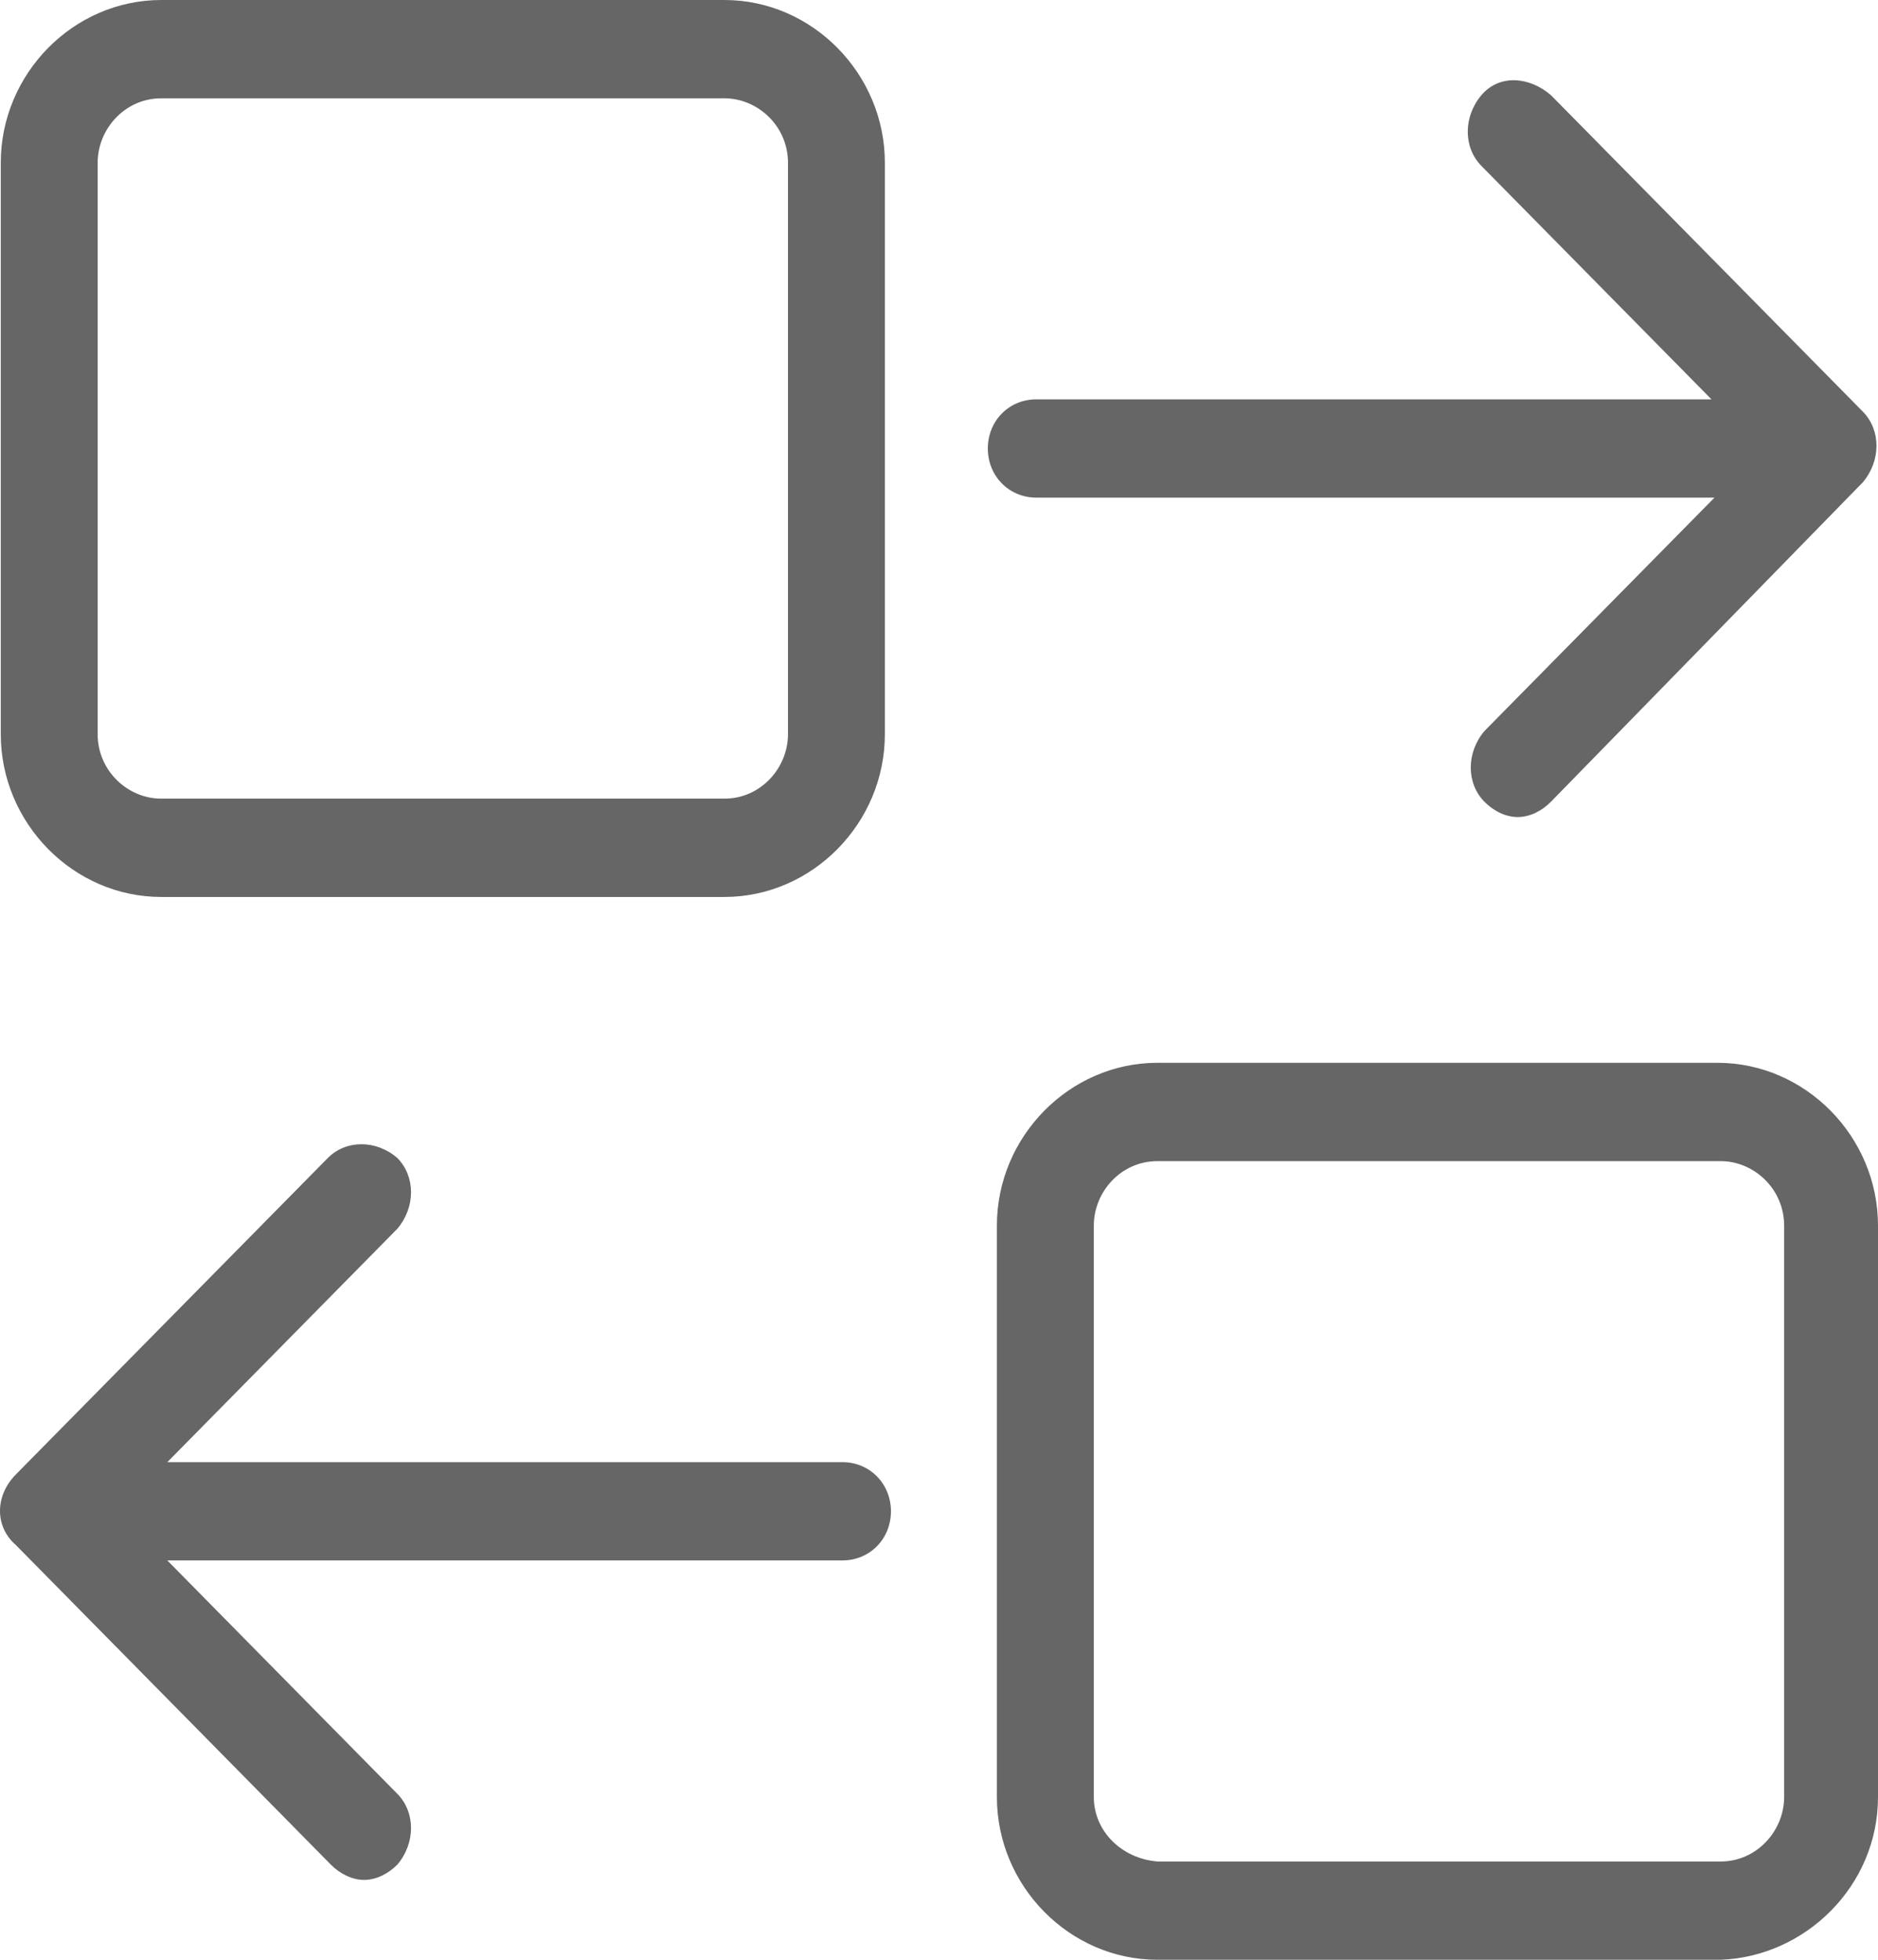
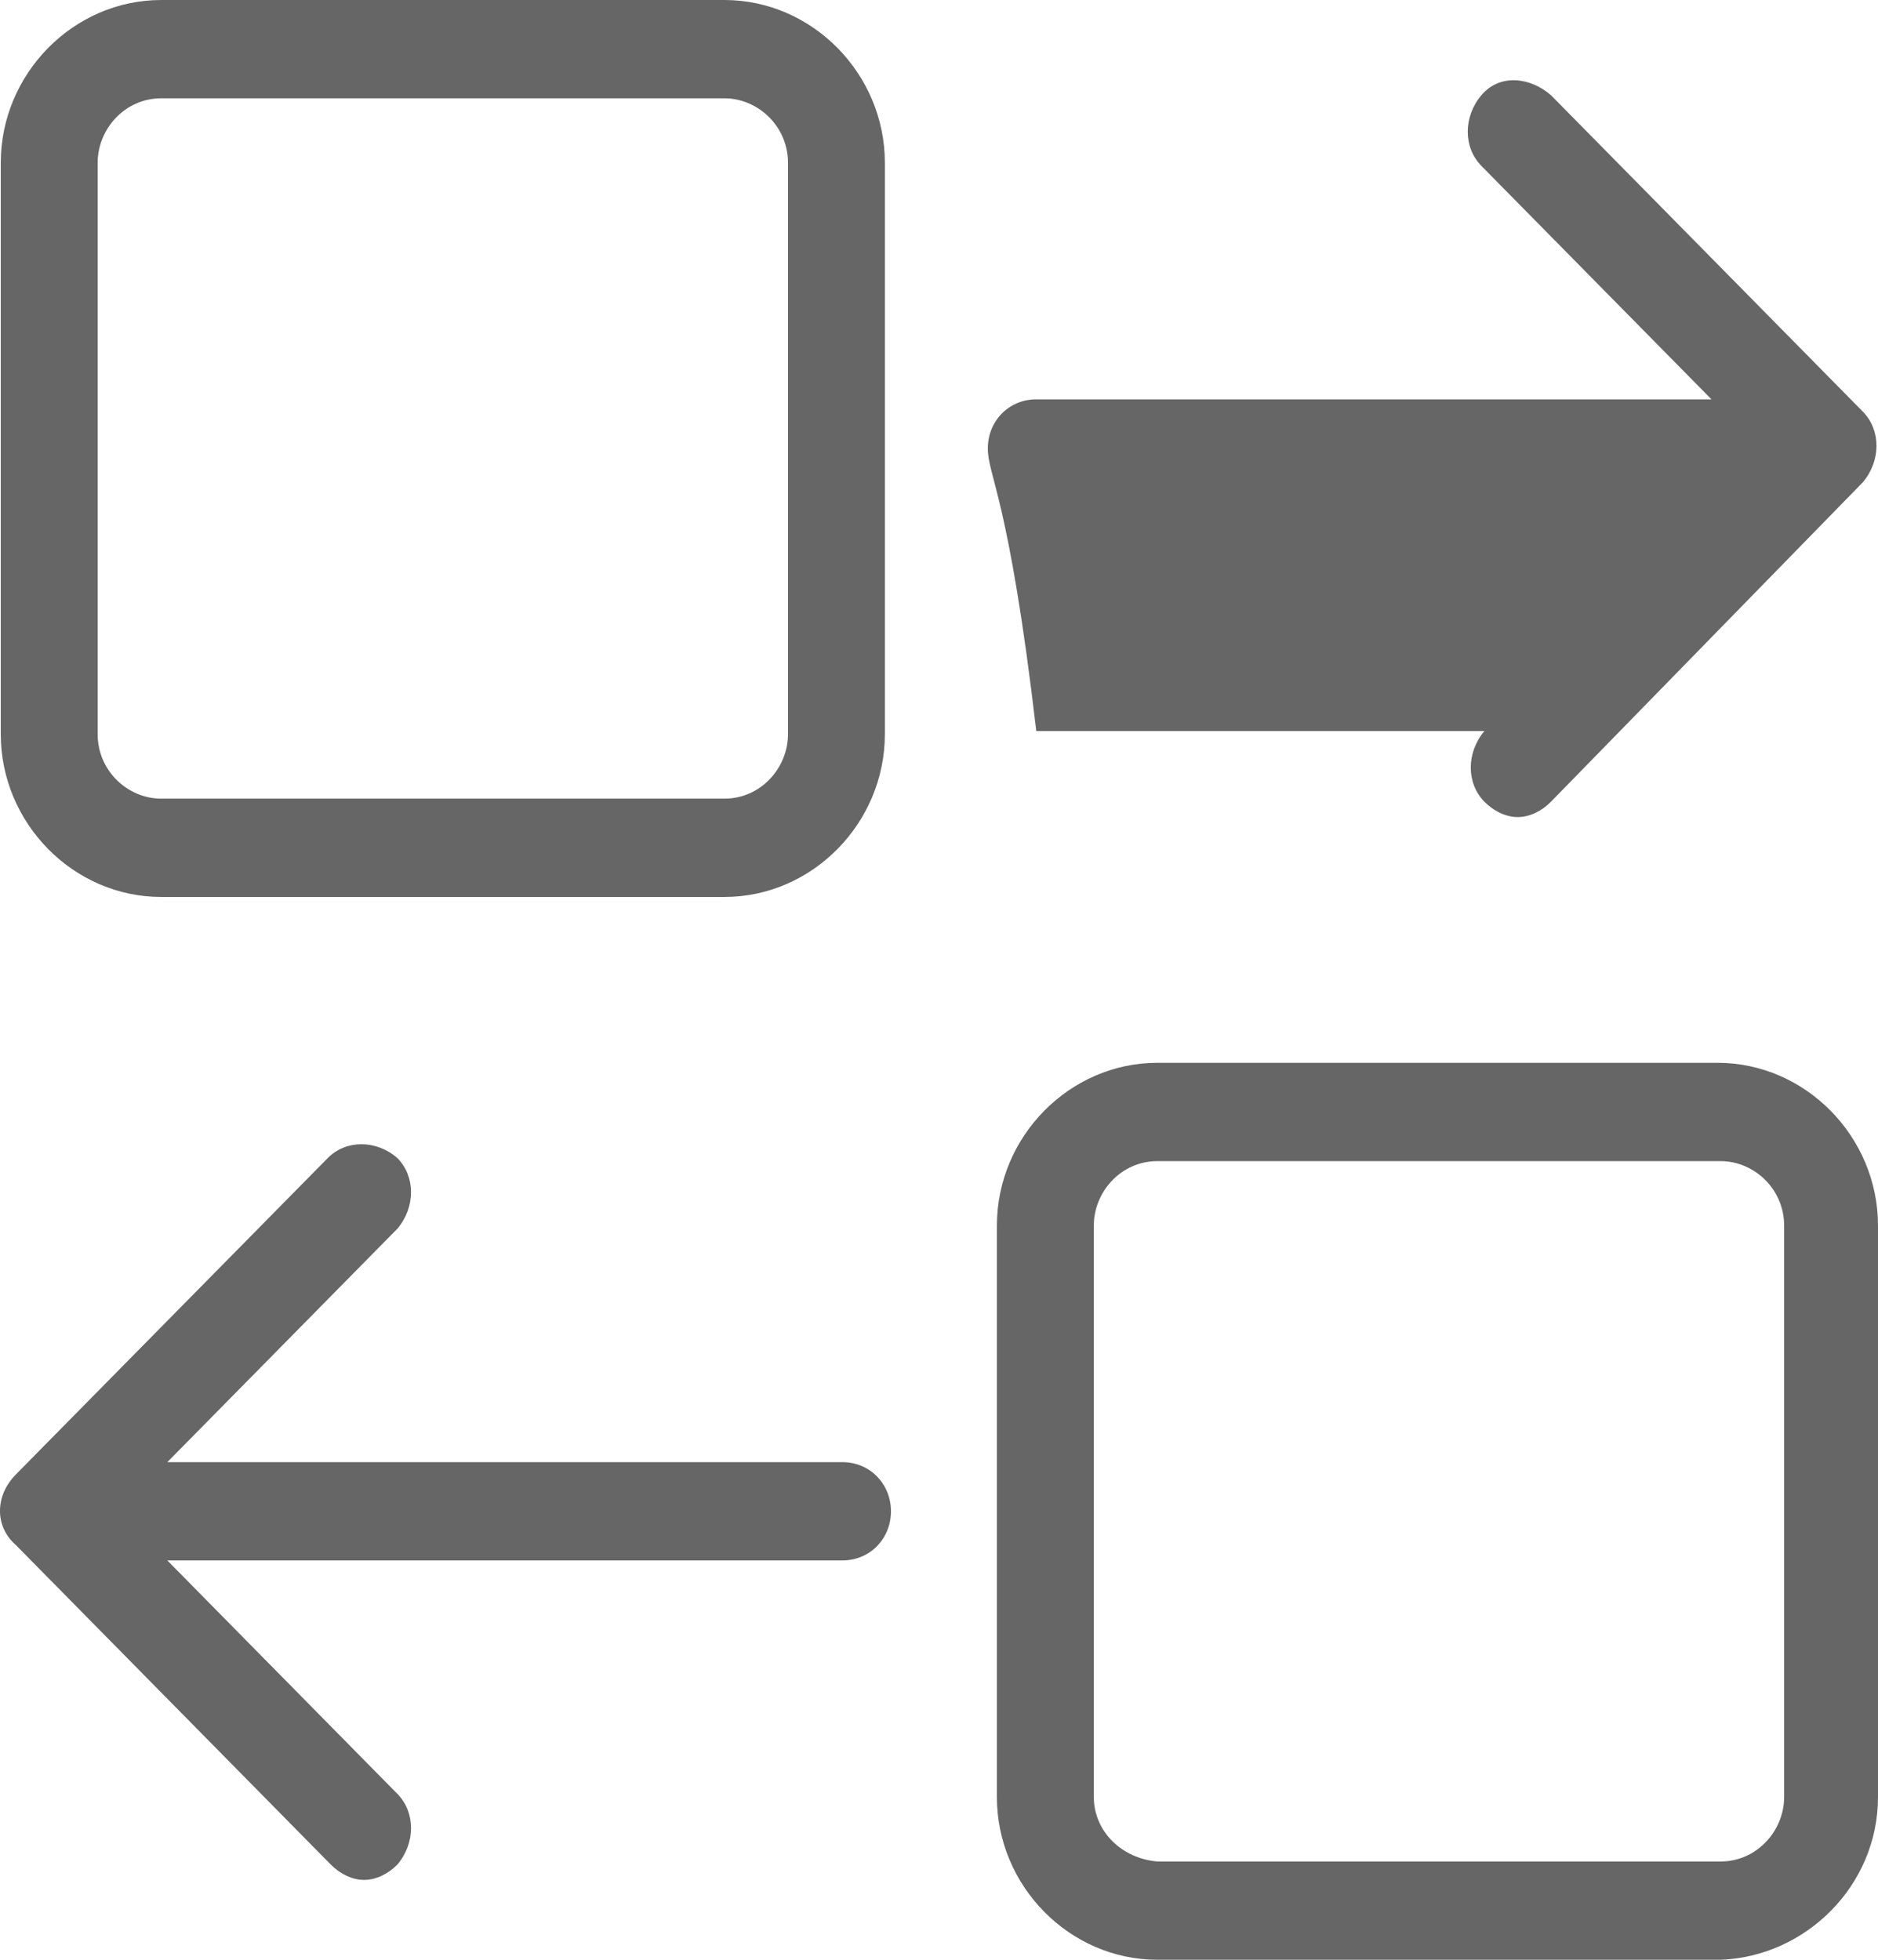
<svg xmlns="http://www.w3.org/2000/svg" width="46" height="48" viewBox="0 0 46 48" fill="none">
-   <path opacity="0.6" d="M3.949 21.969H17.744C19.894 21.969 21.674 20.163 21.674 17.981V3.987C21.674 1.806 19.894 0 17.744 0H3.949C1.798 0 0.019 1.806 0.019 3.987V17.981C0.019 20.163 1.798 21.969 3.949 21.969ZM2.392 3.987C2.392 3.16 3.059 2.408 3.949 2.408H17.744C18.559 2.408 19.301 3.085 19.301 3.987V17.981C19.301 18.809 18.634 19.561 17.744 19.561H3.949C3.133 19.561 2.392 18.884 2.392 17.981V3.987ZM25.383 9.781H41.921L36.285 4.063C35.84 3.611 35.84 2.859 36.285 2.332C36.73 1.806 37.471 1.881 37.99 2.332L45.629 10.082C46.074 10.533 46.074 11.285 45.629 11.812L37.99 19.636C37.768 19.862 37.471 20.012 37.175 20.012C36.878 20.012 36.581 19.862 36.359 19.636C35.914 19.185 35.914 18.433 36.359 17.906L41.995 12.188H25.383C24.715 12.188 24.196 11.661 24.196 10.984C24.196 10.307 24.715 9.781 25.383 9.781ZM46 44.013V30.019C46 27.837 44.22 26.031 42.069 26.031H28.349C26.198 26.031 24.418 27.837 24.418 30.019V44.013C24.418 46.194 26.198 48 28.349 48H42.144C44.22 47.925 46 46.194 46 44.013ZM26.792 44.013V30.019C26.792 29.191 27.459 28.439 28.349 28.439H42.144C42.959 28.439 43.701 29.116 43.701 30.019V44.013C43.701 44.84 43.033 45.593 42.144 45.593H28.349C27.459 45.517 26.792 44.84 26.792 44.013ZM0.389 36.113L8.028 28.364C8.473 27.912 9.215 27.912 9.734 28.364C10.179 28.815 10.179 29.567 9.734 30.094L4.098 35.812H20.636C21.303 35.812 21.823 36.339 21.823 37.016C21.823 37.693 21.303 38.219 20.636 38.219H4.098L9.734 43.937C10.179 44.389 10.179 45.141 9.734 45.668C9.511 45.893 9.215 46.044 8.918 46.044C8.622 46.044 8.325 45.893 8.102 45.668L0.389 37.843C-0.13 37.392 -0.13 36.639 0.389 36.113Z" fill="black" />
+   <path opacity="0.6" d="M3.949 21.969H17.744C19.894 21.969 21.674 20.163 21.674 17.981V3.987C21.674 1.806 19.894 0 17.744 0H3.949C1.798 0 0.019 1.806 0.019 3.987V17.981C0.019 20.163 1.798 21.969 3.949 21.969ZM2.392 3.987C2.392 3.16 3.059 2.408 3.949 2.408H17.744C18.559 2.408 19.301 3.085 19.301 3.987V17.981C19.301 18.809 18.634 19.561 17.744 19.561H3.949C3.133 19.561 2.392 18.884 2.392 17.981V3.987ZM25.383 9.781H41.921L36.285 4.063C35.84 3.611 35.84 2.859 36.285 2.332C36.73 1.806 37.471 1.881 37.99 2.332L45.629 10.082C46.074 10.533 46.074 11.285 45.629 11.812L37.99 19.636C37.768 19.862 37.471 20.012 37.175 20.012C36.878 20.012 36.581 19.862 36.359 19.636C35.914 19.185 35.914 18.433 36.359 17.906H25.383C24.715 12.188 24.196 11.661 24.196 10.984C24.196 10.307 24.715 9.781 25.383 9.781ZM46 44.013V30.019C46 27.837 44.22 26.031 42.069 26.031H28.349C26.198 26.031 24.418 27.837 24.418 30.019V44.013C24.418 46.194 26.198 48 28.349 48H42.144C44.22 47.925 46 46.194 46 44.013ZM26.792 44.013V30.019C26.792 29.191 27.459 28.439 28.349 28.439H42.144C42.959 28.439 43.701 29.116 43.701 30.019V44.013C43.701 44.84 43.033 45.593 42.144 45.593H28.349C27.459 45.517 26.792 44.84 26.792 44.013ZM0.389 36.113L8.028 28.364C8.473 27.912 9.215 27.912 9.734 28.364C10.179 28.815 10.179 29.567 9.734 30.094L4.098 35.812H20.636C21.303 35.812 21.823 36.339 21.823 37.016C21.823 37.693 21.303 38.219 20.636 38.219H4.098L9.734 43.937C10.179 44.389 10.179 45.141 9.734 45.668C9.511 45.893 9.215 46.044 8.918 46.044C8.622 46.044 8.325 45.893 8.102 45.668L0.389 37.843C-0.13 37.392 -0.13 36.639 0.389 36.113Z" fill="black" />
</svg>